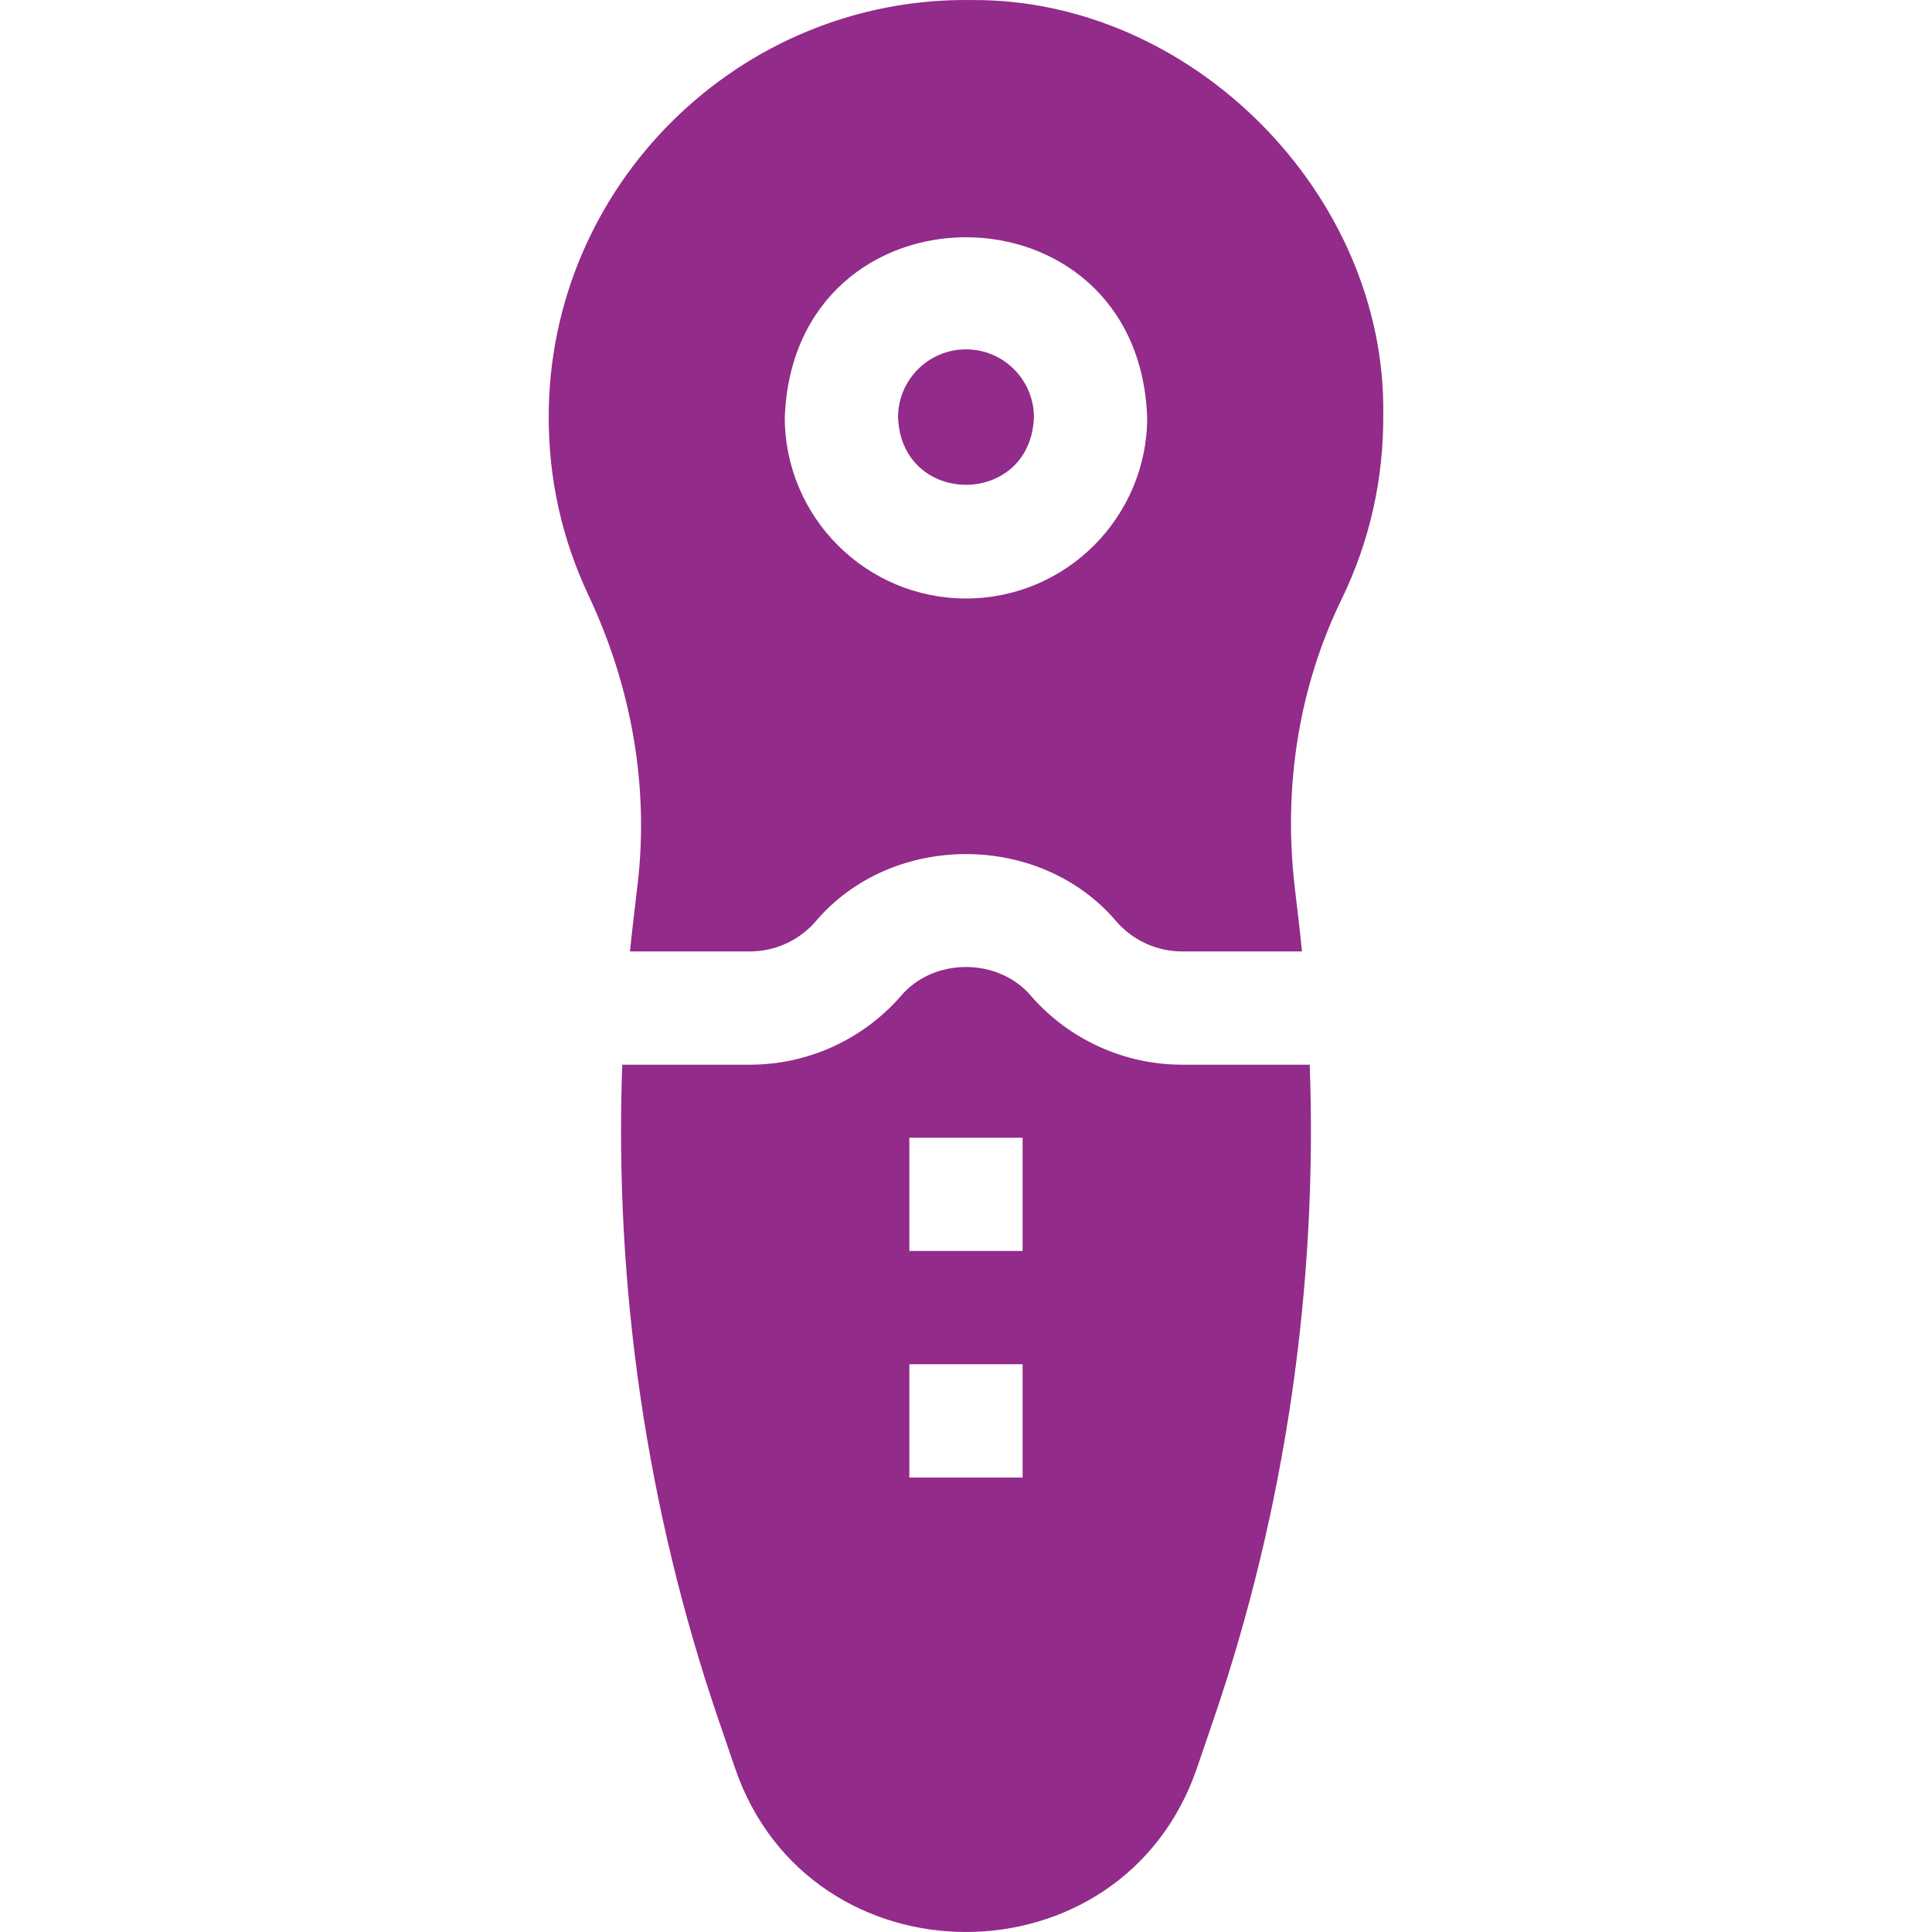
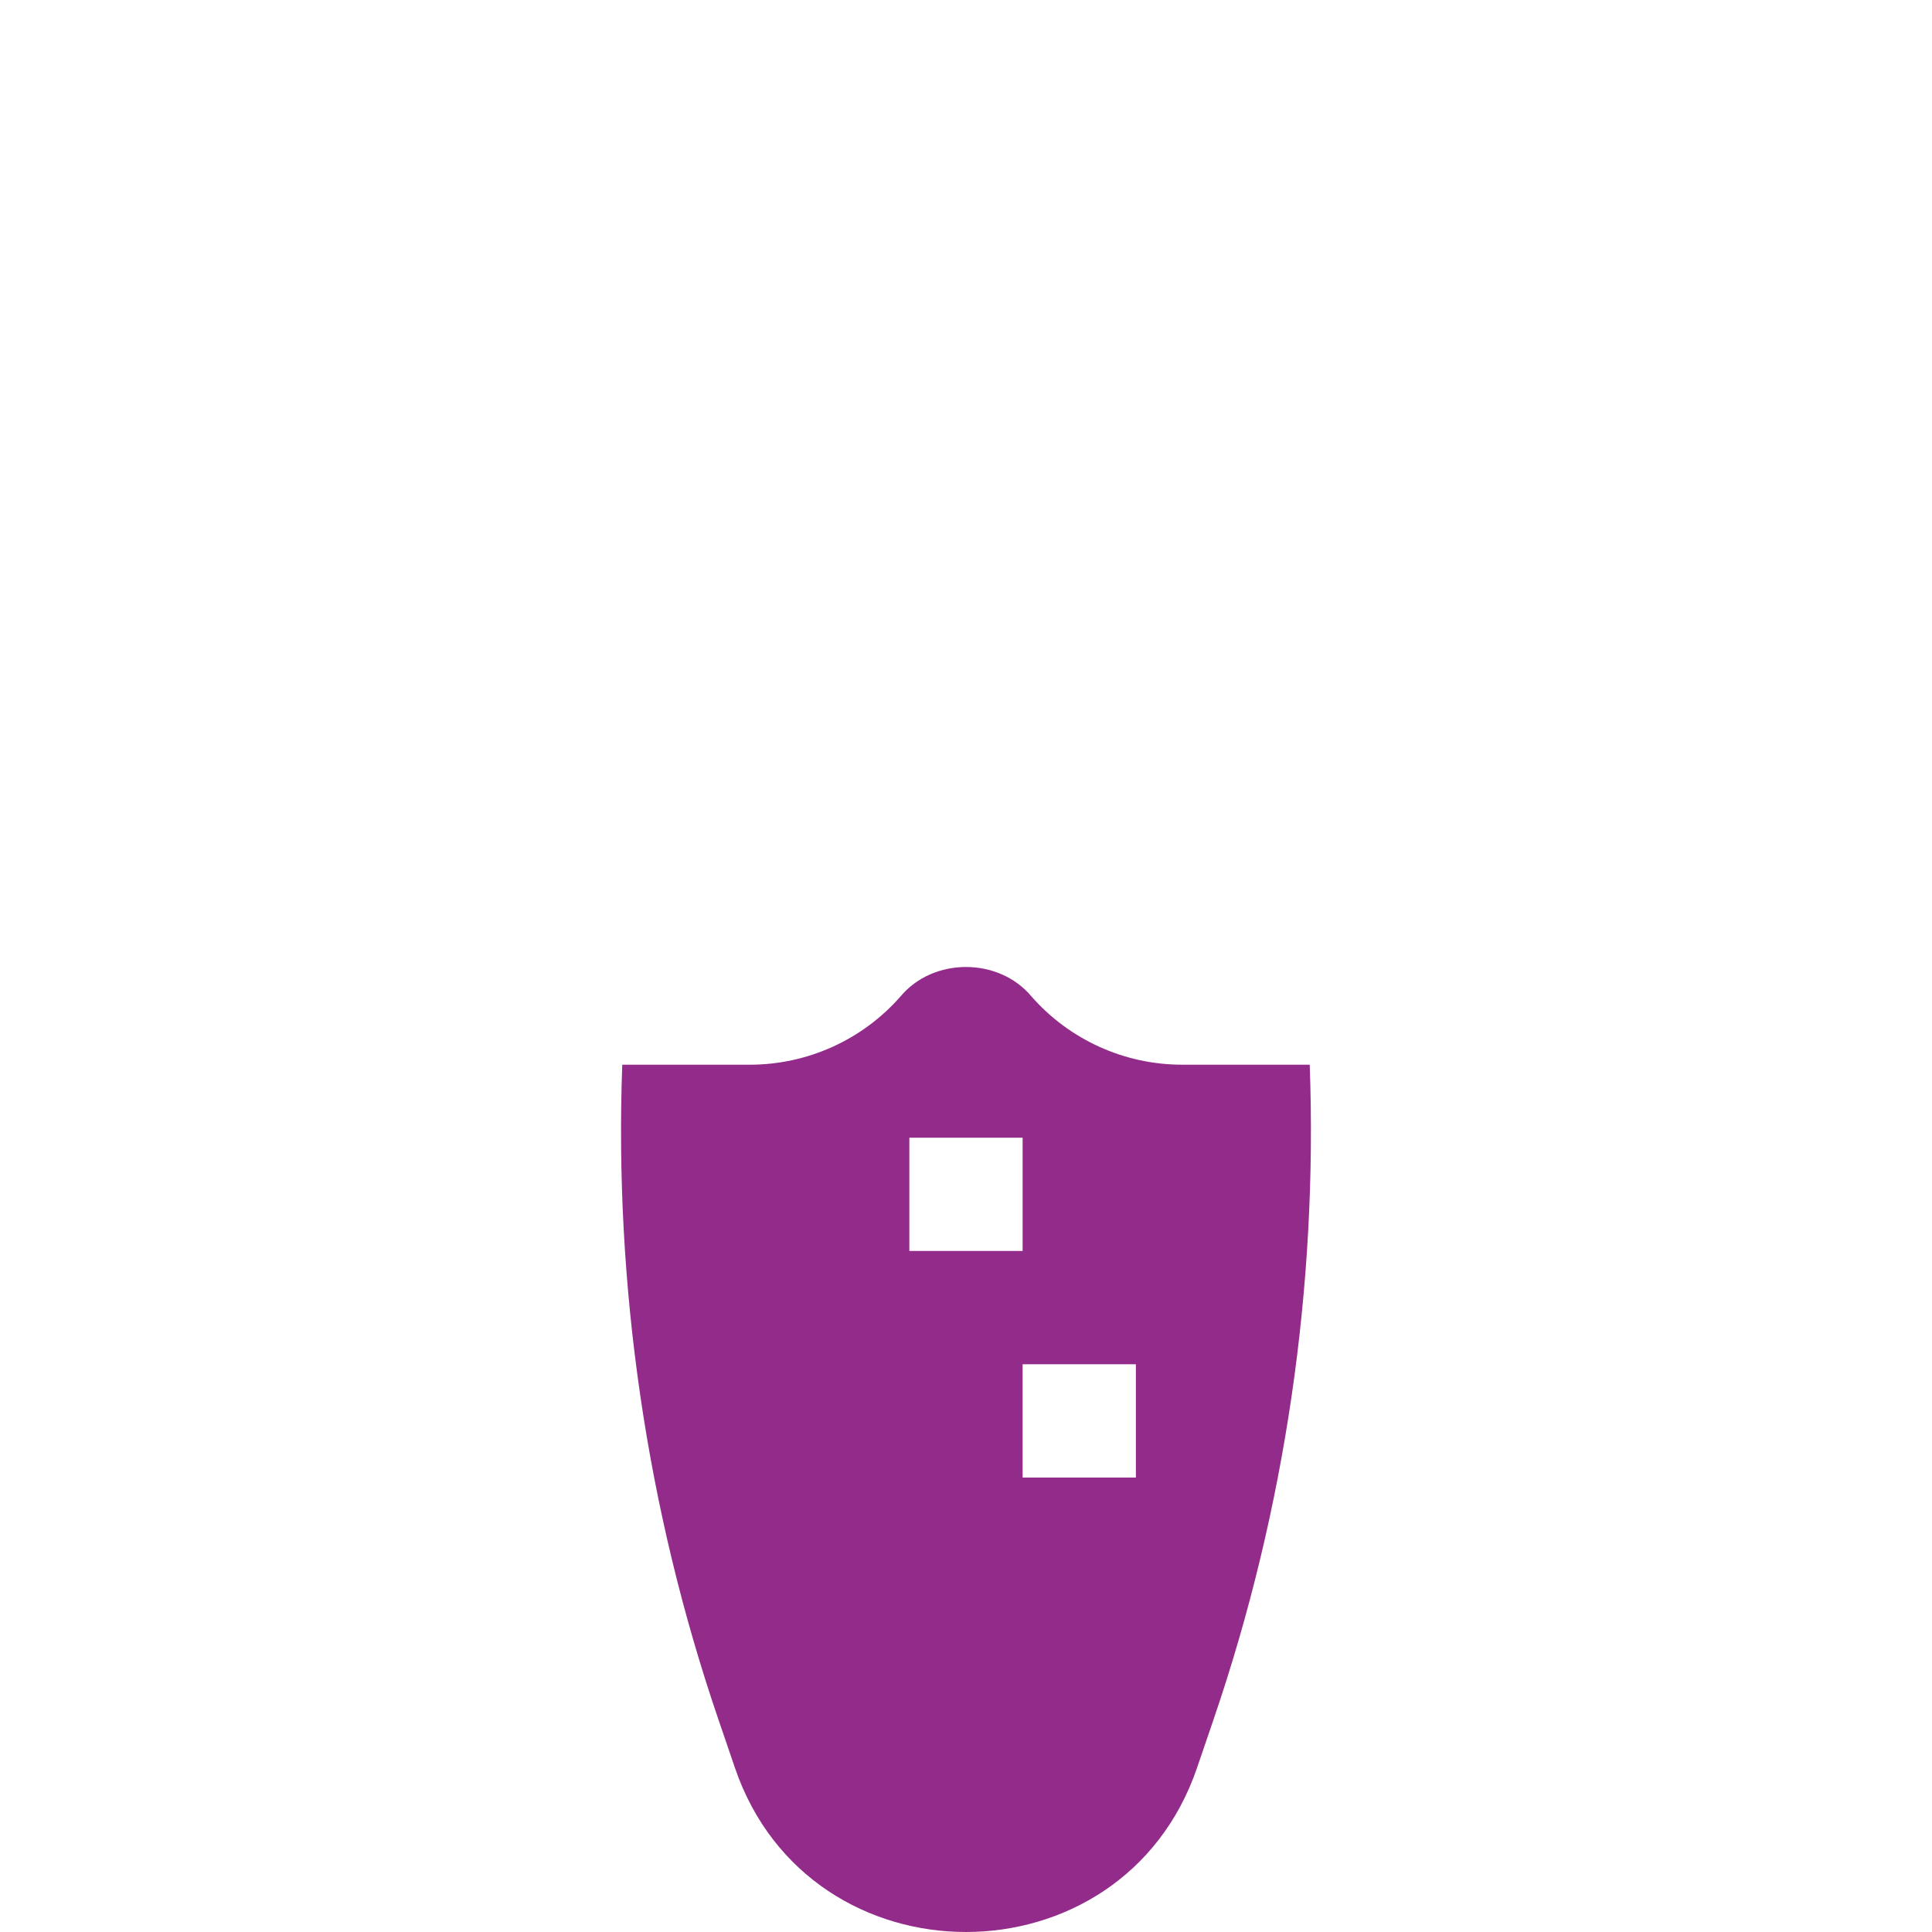
<svg xmlns="http://www.w3.org/2000/svg" version="1.1" id="Layer_1" x="0px" y="0px" width="512px" height="512px" viewBox="0 0 512 512" enable-background="new 0 0 512 512" xml:space="preserve">
  <g>
    <g>
-       <path fill="#922B89" d="M366.578,109.861C367.399,51.54,315.887-0.374,257.563,0.012c-61.512-0.917-112.202,49.051-112.15,110.573    c0,16.465,3.537,32.315,10.514,47.109c11.544,24.479,16.059,50.947,13.058,76.544l-1.174,10.014    c-0.308,2.626-0.593,5.256-0.856,7.888h31.76c6.648,0,12.976-2.865,17.362-7.863c20.189-23.915,59.659-23.913,79.846,0.001    c4.385,4.996,10.713,7.862,17.36,7.862h31.761c-0.265-2.632-0.55-5.262-0.856-7.888l-1.056-9.003    c-3.146-26.842,1.132-53.252,12.374-76.375C362.962,143.529,366.689,127.038,366.578,109.861L366.578,109.861z M255.996,158.608    c-26.479,0-48.022-21.543-48.022-48.022c2.415-63.62,93.64-63.603,96.044,0.001C304.019,137.065,282.475,158.608,255.996,158.608z    " />
-       <path fill="#922B89" d="M255.996,92.581c-9.928,0-18.005,8.076-18.005,18.005c0.906,23.854,35.108,23.848,36.009,0    C274.002,100.657,265.924,92.581,255.996,92.581z" />
-       <path fill="#922B89" d="M273.357,264.078c-8.686-10.419-26.038-10.418-34.722,0c-10.085,11.491-24.636,18.081-39.924,18.081    h-33.807c-2.145,58.656,6.487,117.903,25.426,173.354l4.438,12.989c19.822,58.008,102.648,57.98,122.455,0.001l4.438-12.991    c18.939-55.45,27.571-114.698,25.427-173.354h-33.808C297.993,282.158,283.441,275.569,273.357,264.078L273.357,264.078z     M271.004,391.561h-30.017v-30.02h30.017V391.561z M271.004,331.521h-30.017v-30.019h30.017V331.521z" />
+       <path fill="#922B89" d="M273.357,264.078c-8.686-10.419-26.038-10.418-34.722,0c-10.085,11.491-24.636,18.081-39.924,18.081    h-33.807c-2.145,58.656,6.487,117.903,25.426,173.354l4.438,12.989c19.822,58.008,102.648,57.98,122.455,0.001l4.438-12.991    c18.939-55.45,27.571-114.698,25.427-173.354h-33.808C297.993,282.158,283.441,275.569,273.357,264.078L273.357,264.078z     M271.004,391.561v-30.02h30.017V391.561z M271.004,331.521h-30.017v-30.019h30.017V331.521z" />
    </g>
  </g>
</svg>